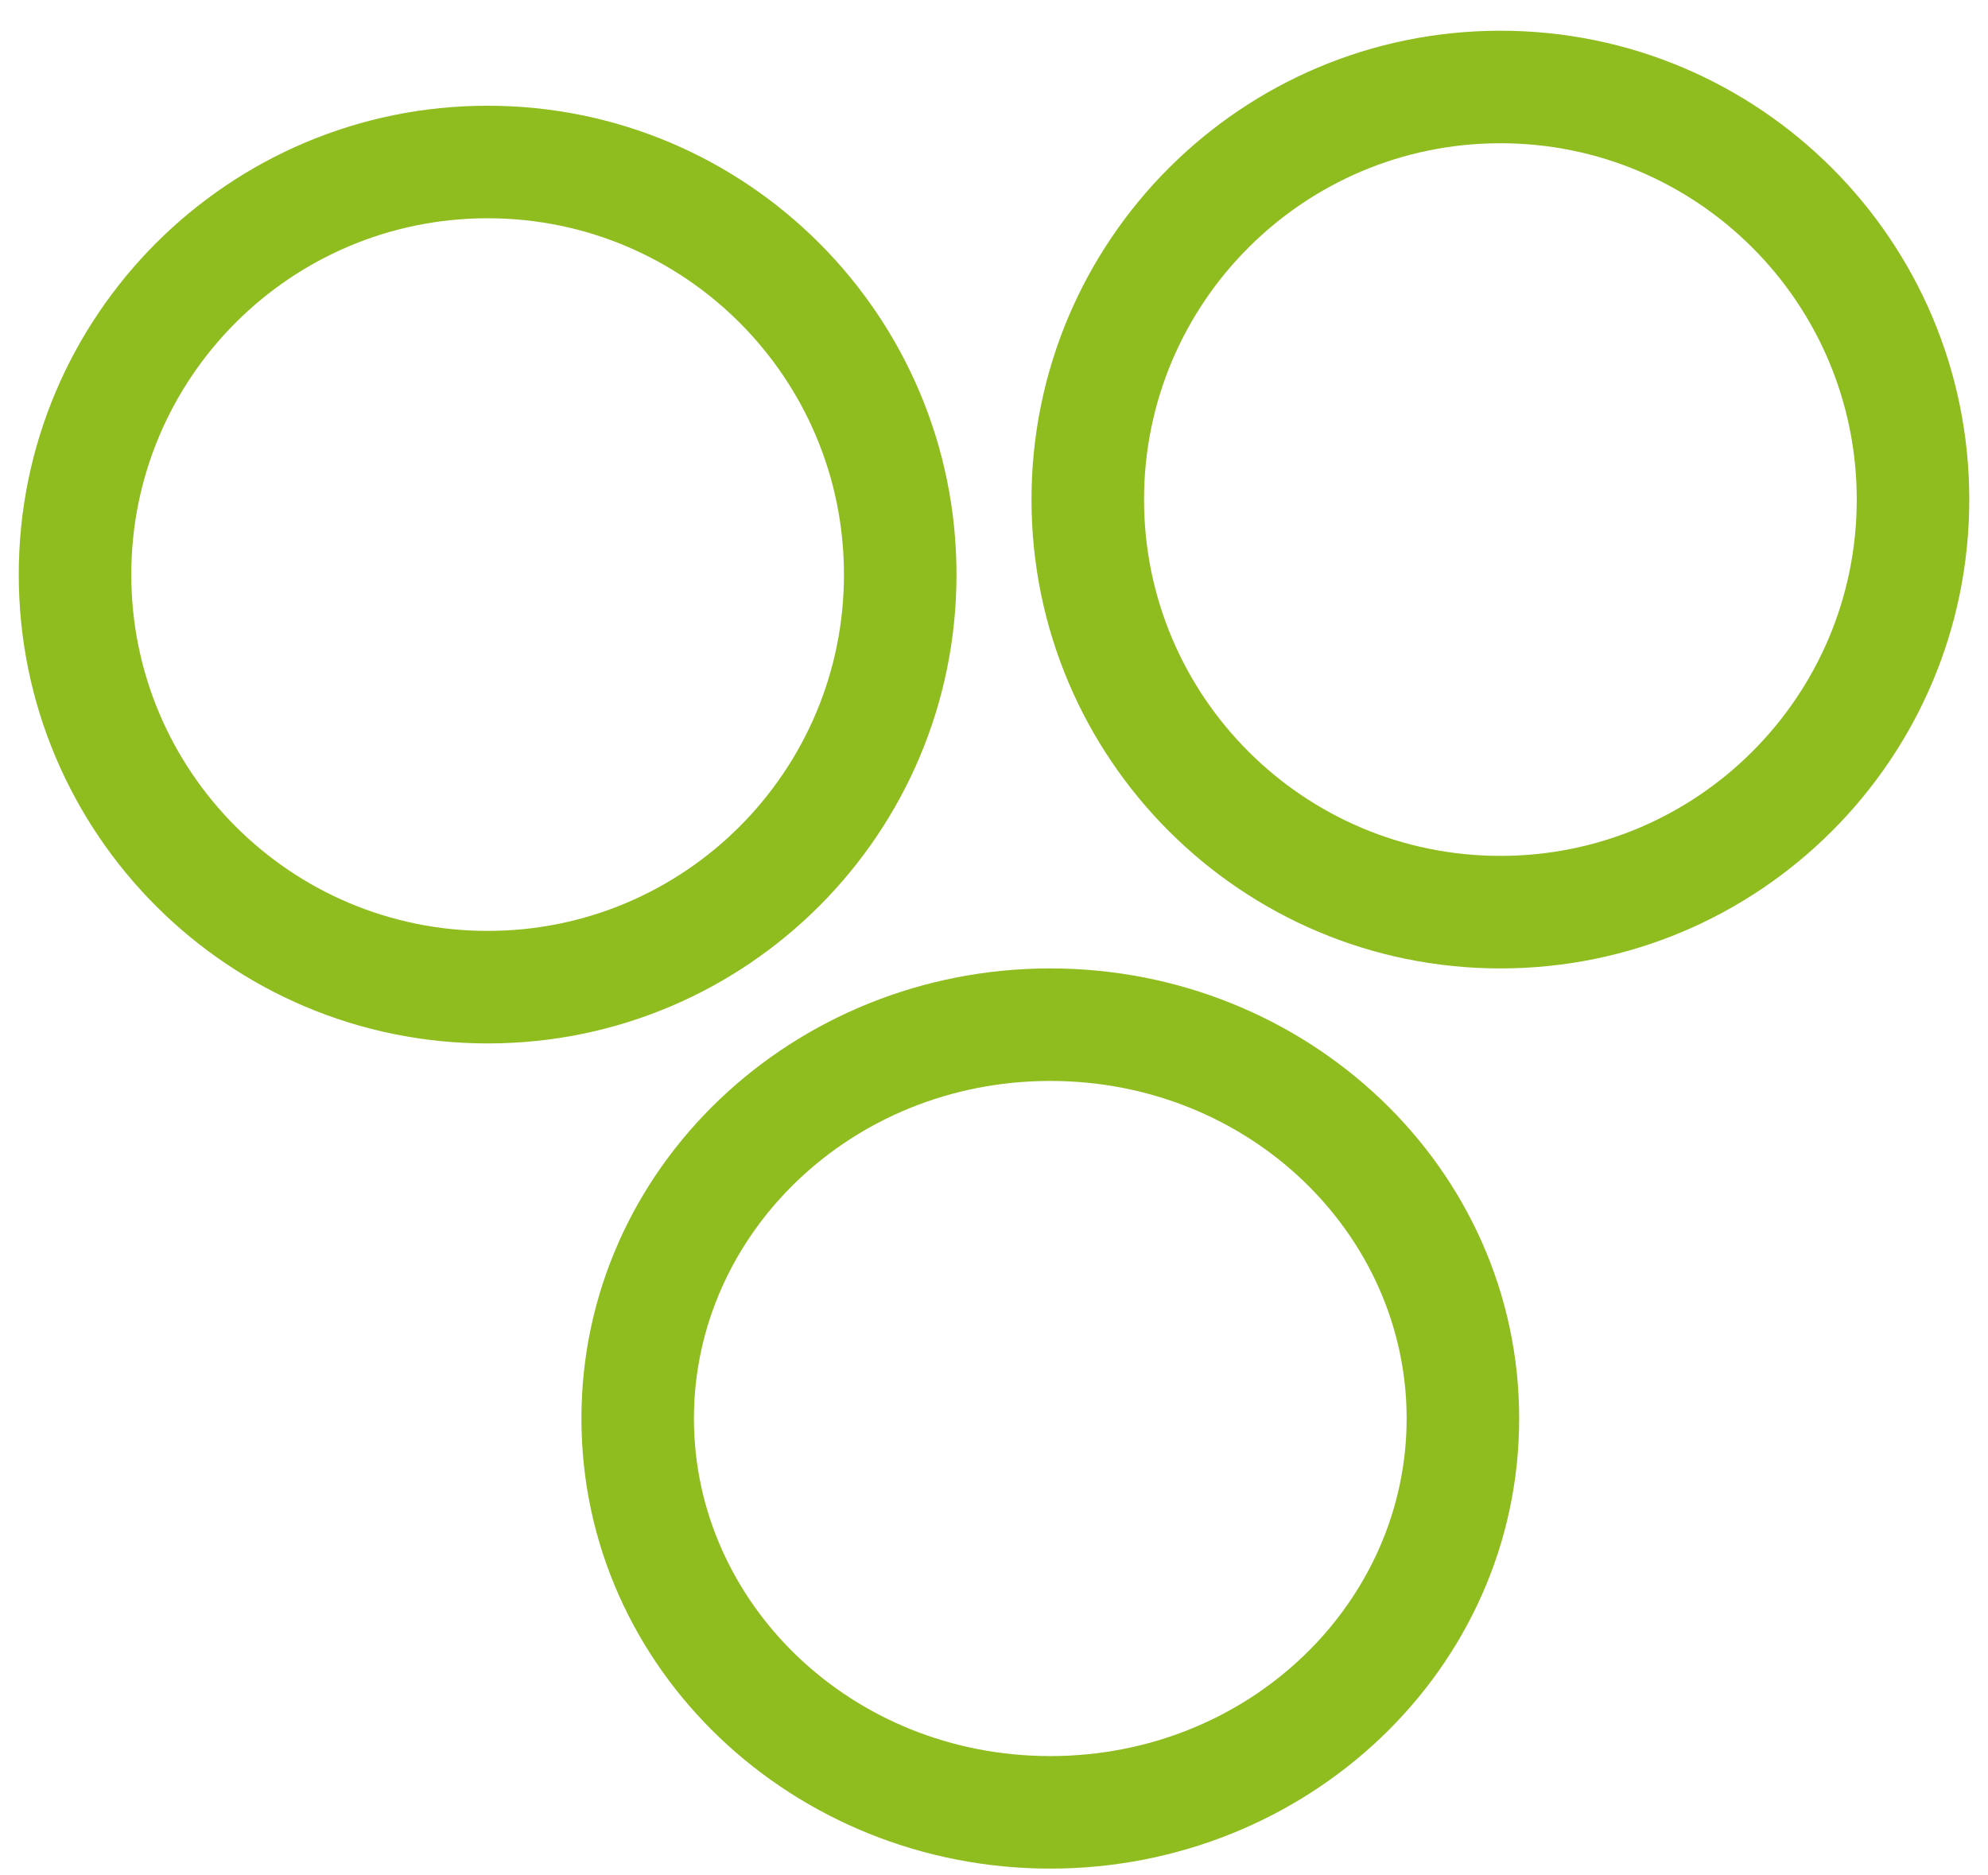
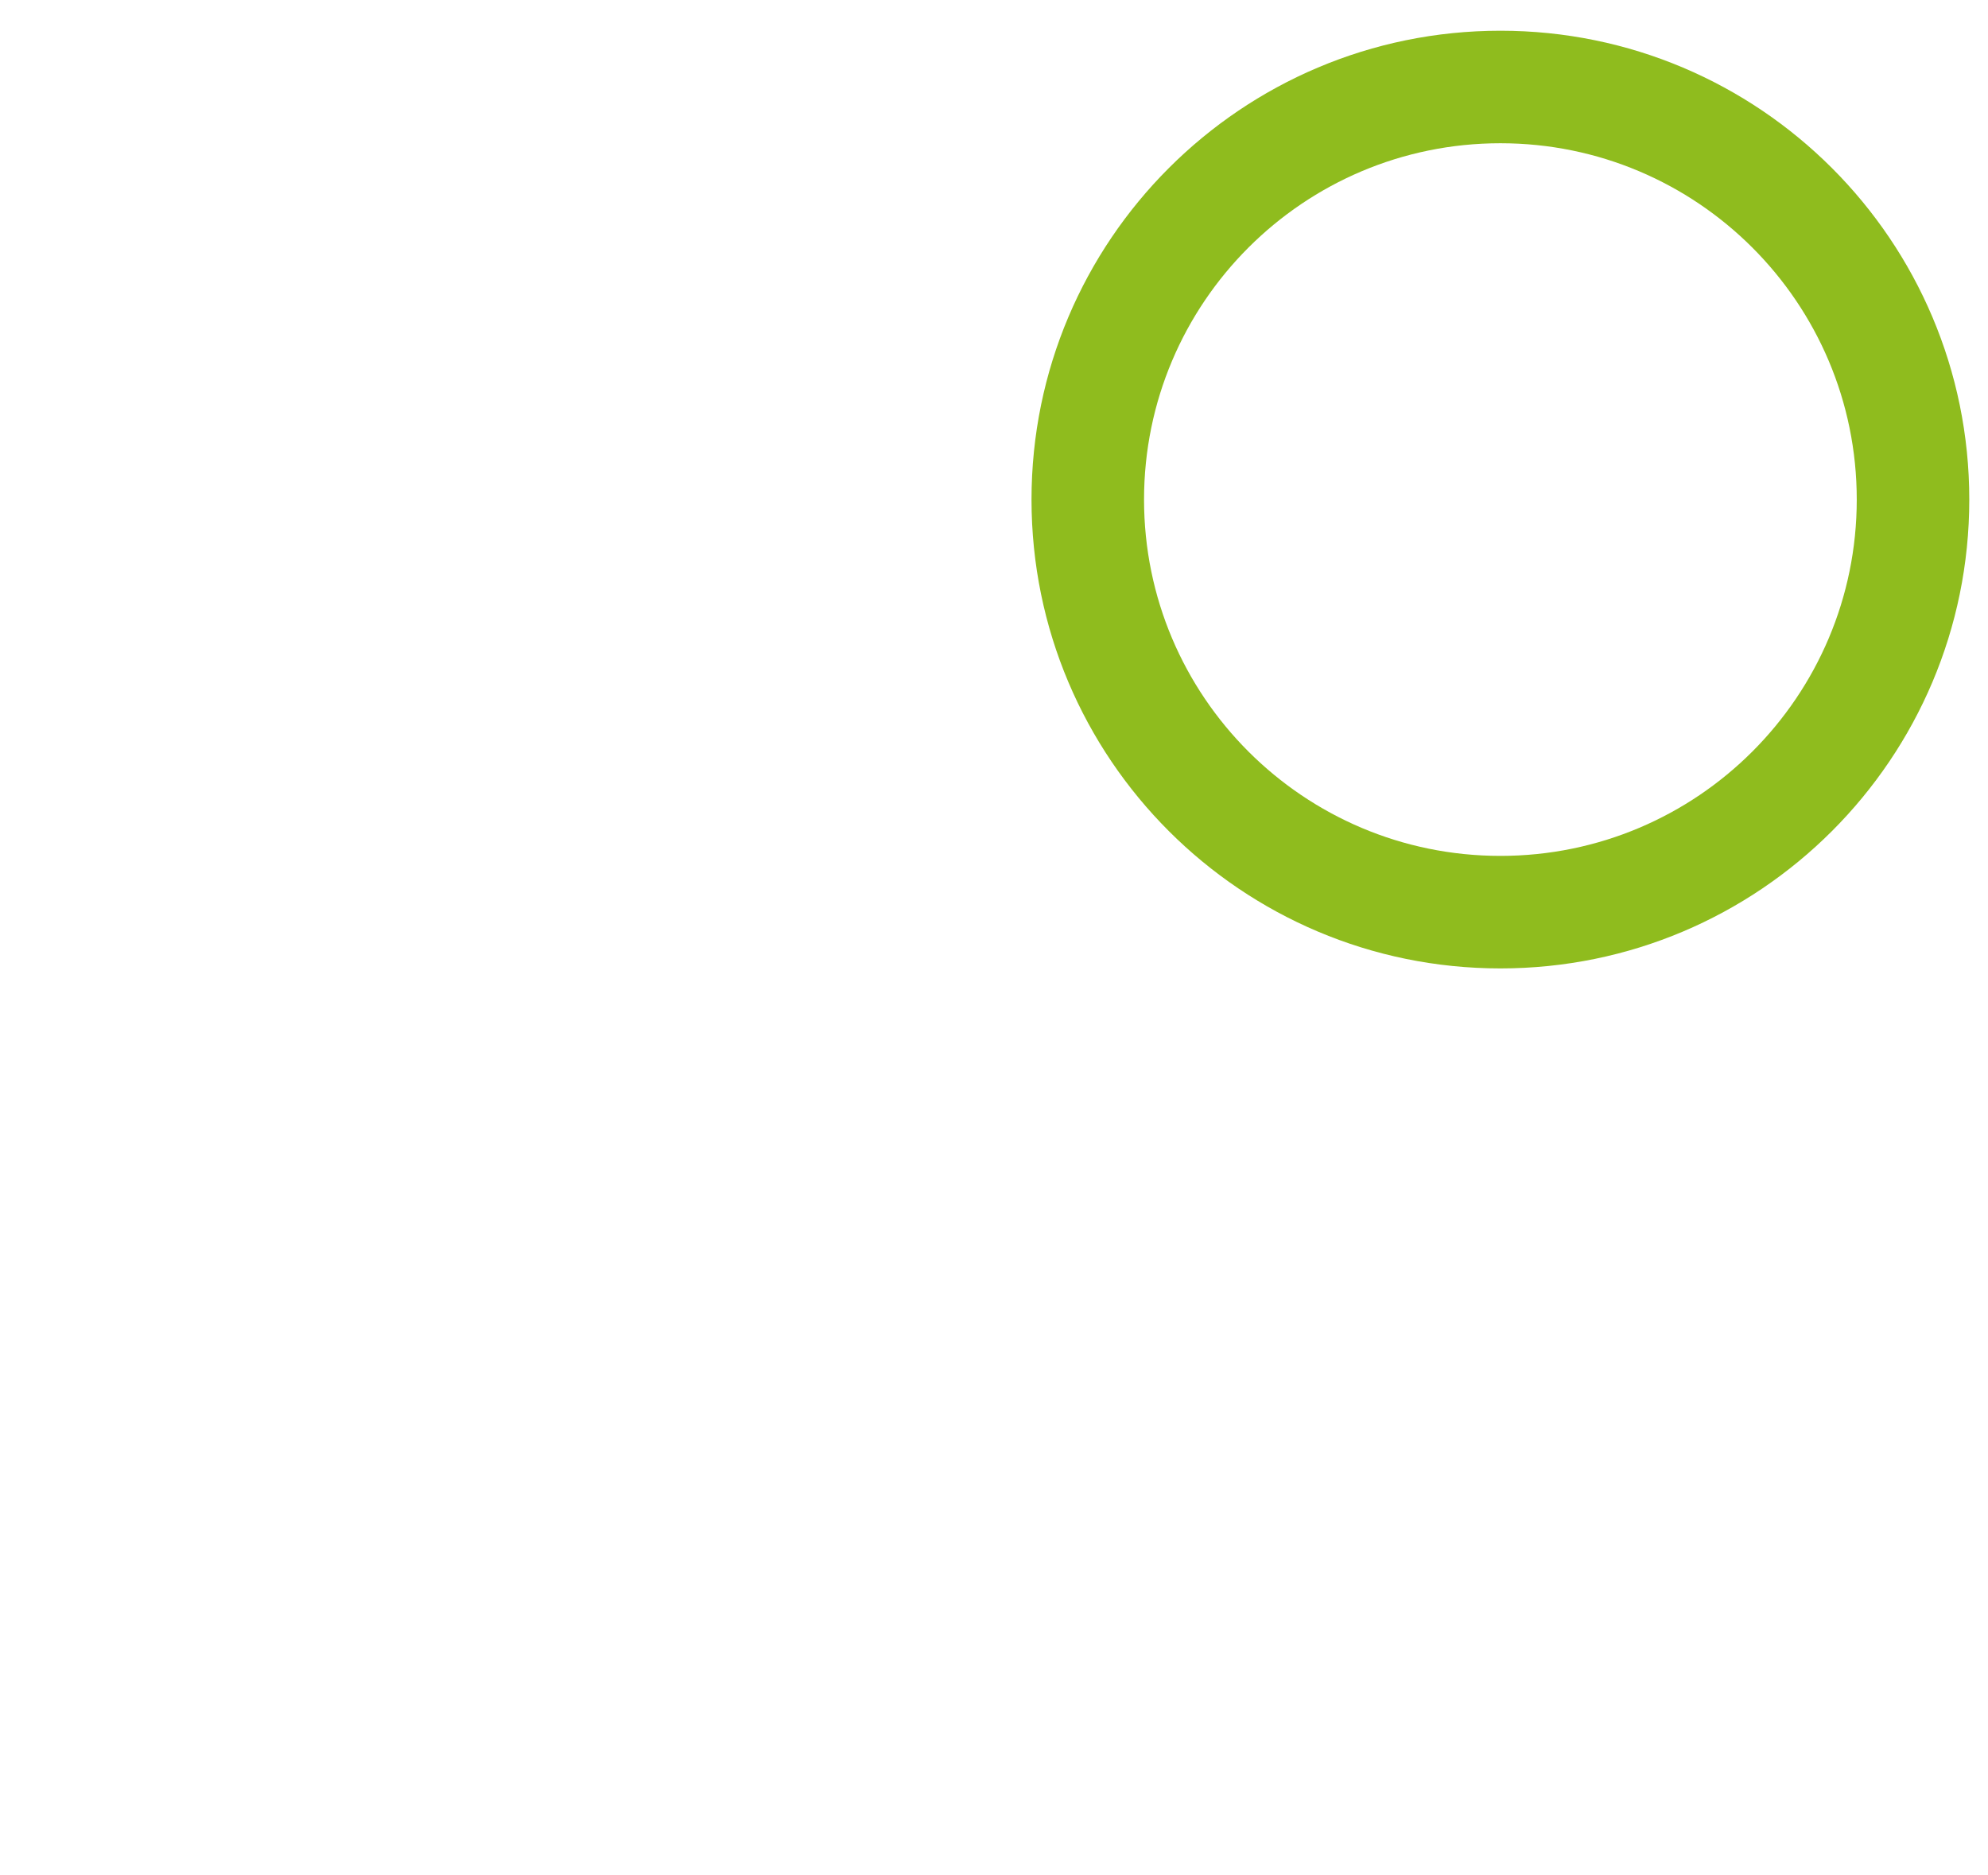
<svg xmlns="http://www.w3.org/2000/svg" width="53" height="50" viewBox="0 0 53 50" fill="none">
-   <path fill-rule="evenodd" clip-rule="evenodd" d="M13.001 5.819C7.754 5.819 3.5 10.073 3.5 15.319C3.5 20.566 7.754 24.819 13.001 24.819C18.247 24.819 22.5 20.566 22.5 15.319C22.5 10.073 18.247 5.819 13.001 5.819ZM0.5 15.319C0.5 8.416 6.097 2.819 13.001 2.819C19.904 2.819 25.5 8.416 25.5 15.319C25.5 22.223 19.904 27.819 13.001 27.819C6.097 27.819 0.5 22.223 0.5 15.319Z" fill="#8FBC1E" />
  <path fill-rule="evenodd" clip-rule="evenodd" d="M40.001 3.819C34.754 3.819 30.5 8.073 30.5 13.319C30.5 18.566 34.754 22.819 40.001 22.819C45.247 22.819 49.501 18.566 49.501 13.319C49.501 8.073 45.247 3.819 40.001 3.819ZM27.5 13.319C27.5 6.416 33.097 0.819 40.001 0.819C46.904 0.819 52.501 6.416 52.501 13.319C52.501 20.223 46.904 25.819 40.001 25.819C33.097 25.819 27.5 20.223 27.5 13.319Z" fill="#8FBC1E" />
-   <path fill-rule="evenodd" clip-rule="evenodd" d="M28 28.819C22.687 28.819 18.5 32.914 18.5 37.819C18.5 42.725 22.687 46.819 28 46.819C33.314 46.819 37.501 42.725 37.501 37.819C37.501 32.914 33.314 28.819 28 28.819ZM15.501 37.819C15.501 31.127 21.163 25.819 28 25.819C34.837 25.819 40.501 31.127 40.501 37.819C40.501 44.512 34.837 49.819 28 49.819C21.163 49.819 15.501 44.512 15.501 37.819Z" fill="#8FBC1E" />
</svg>